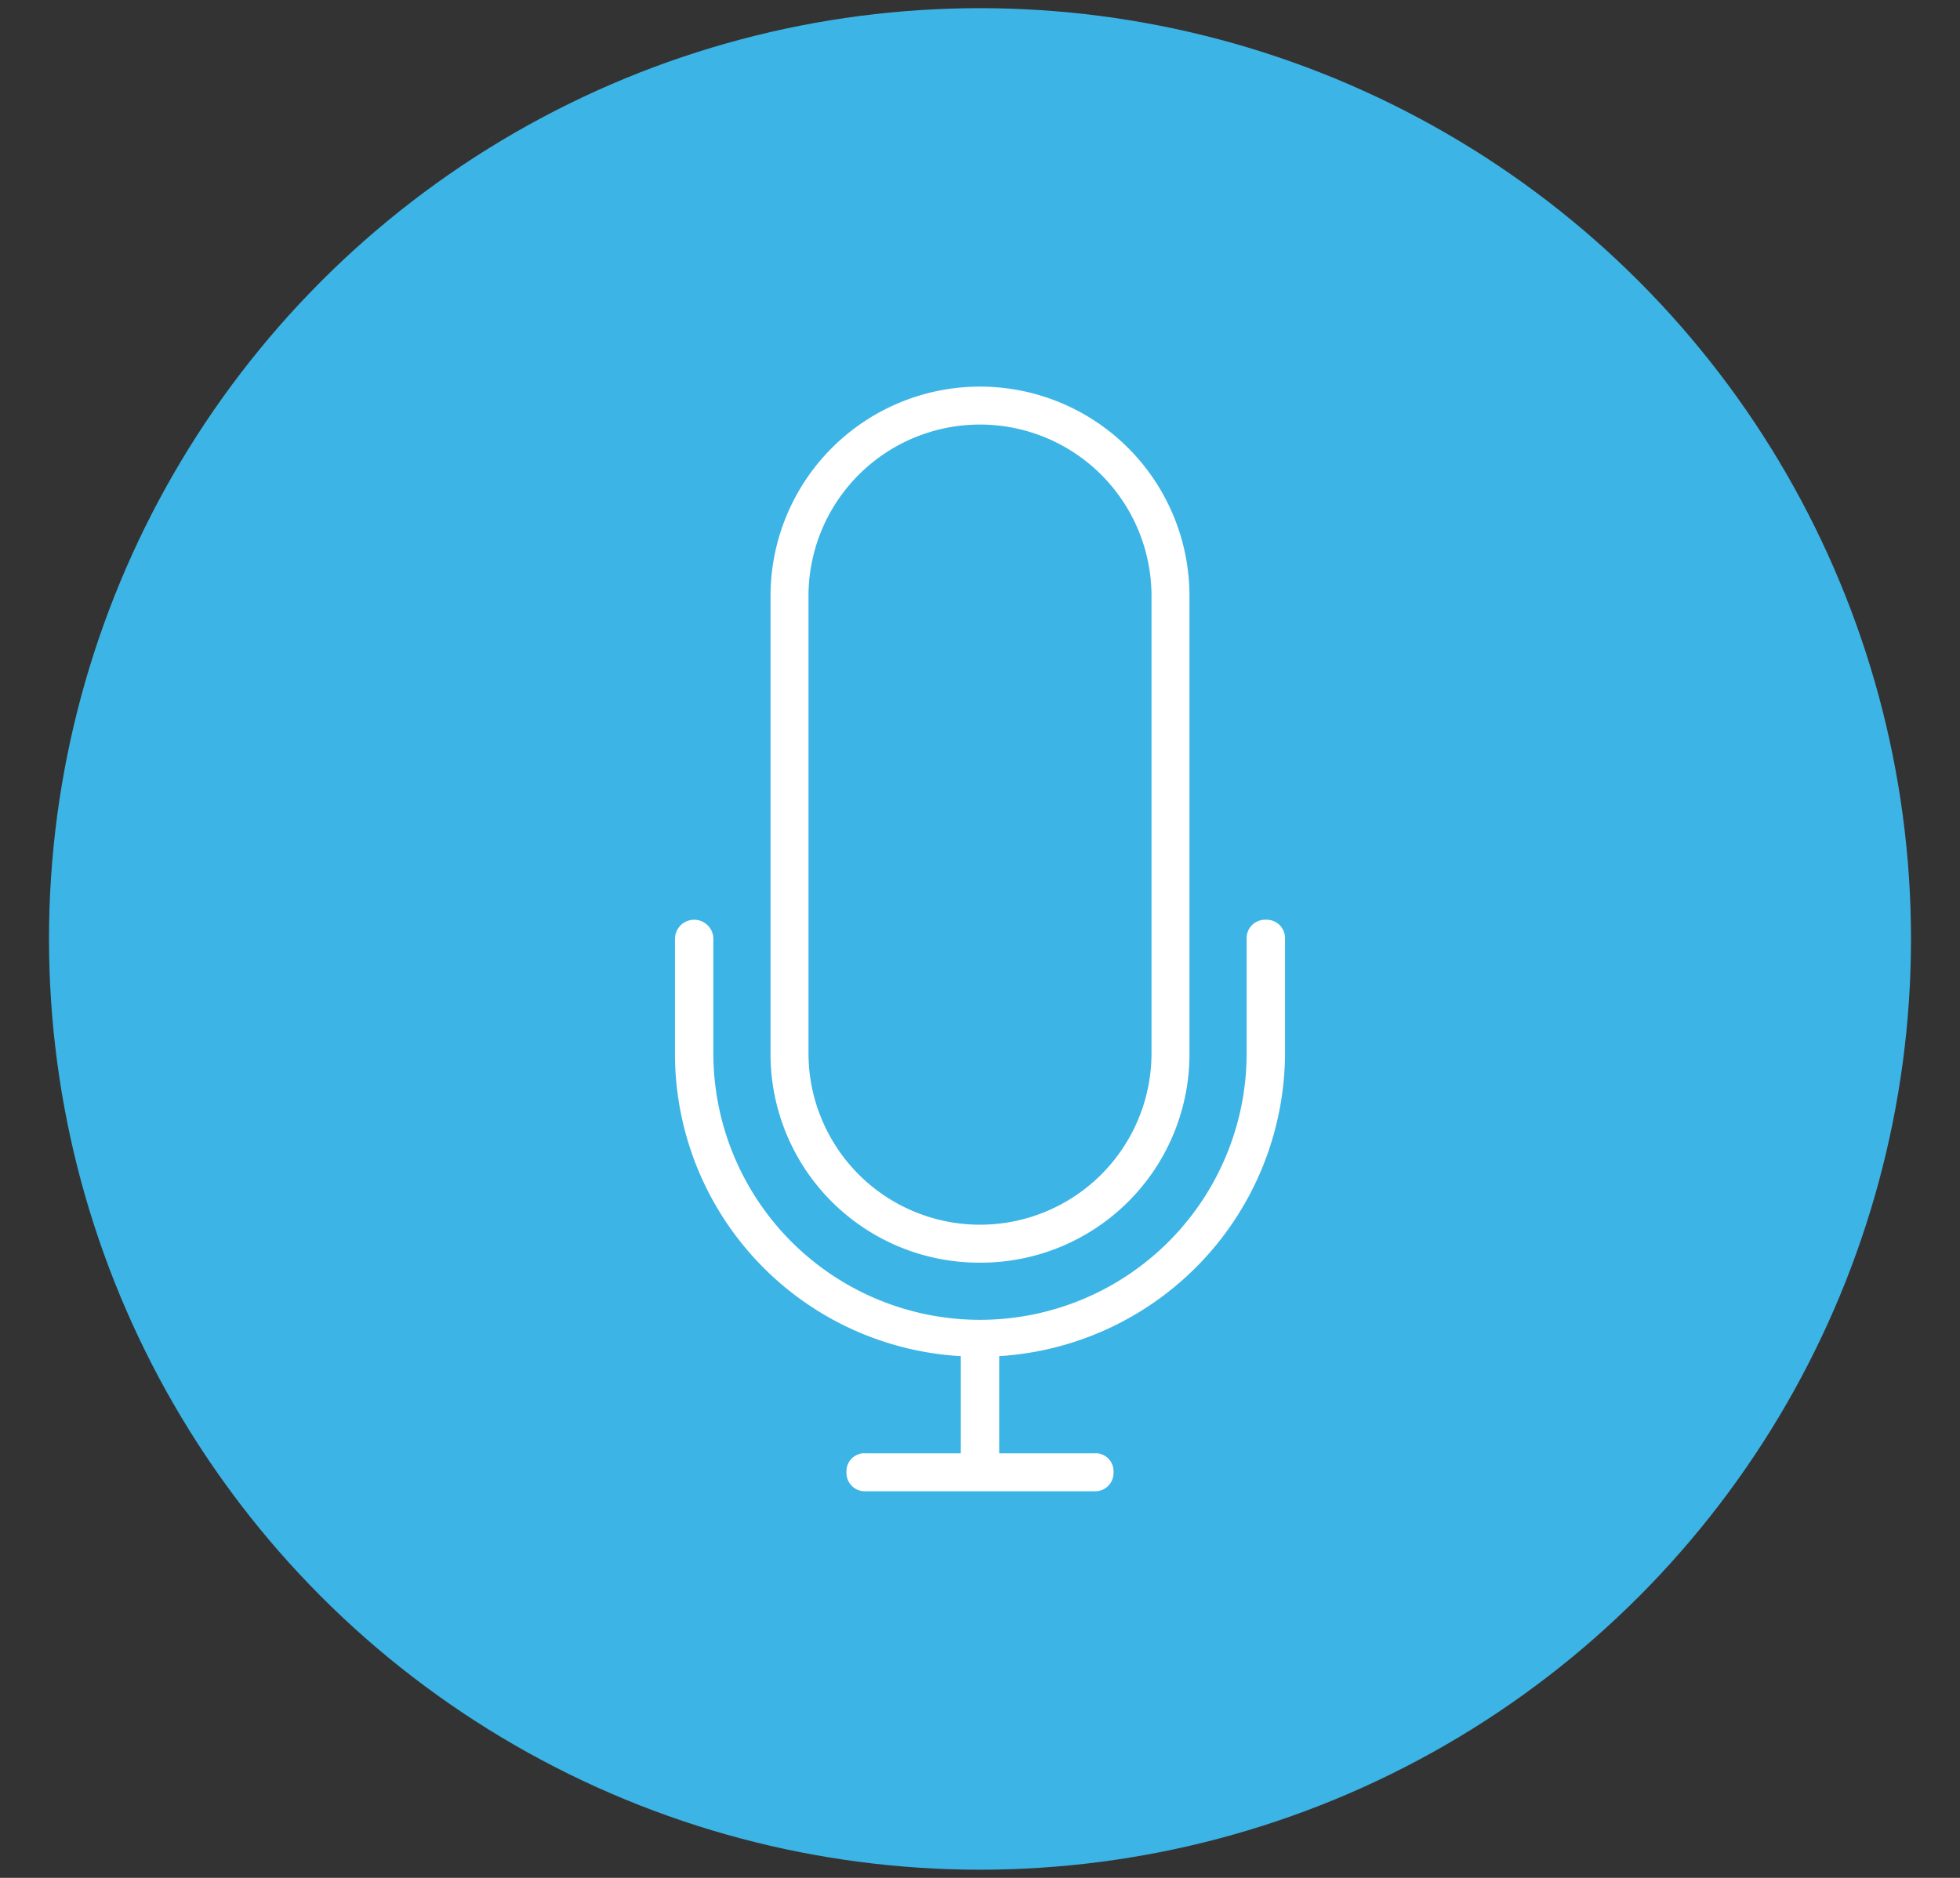
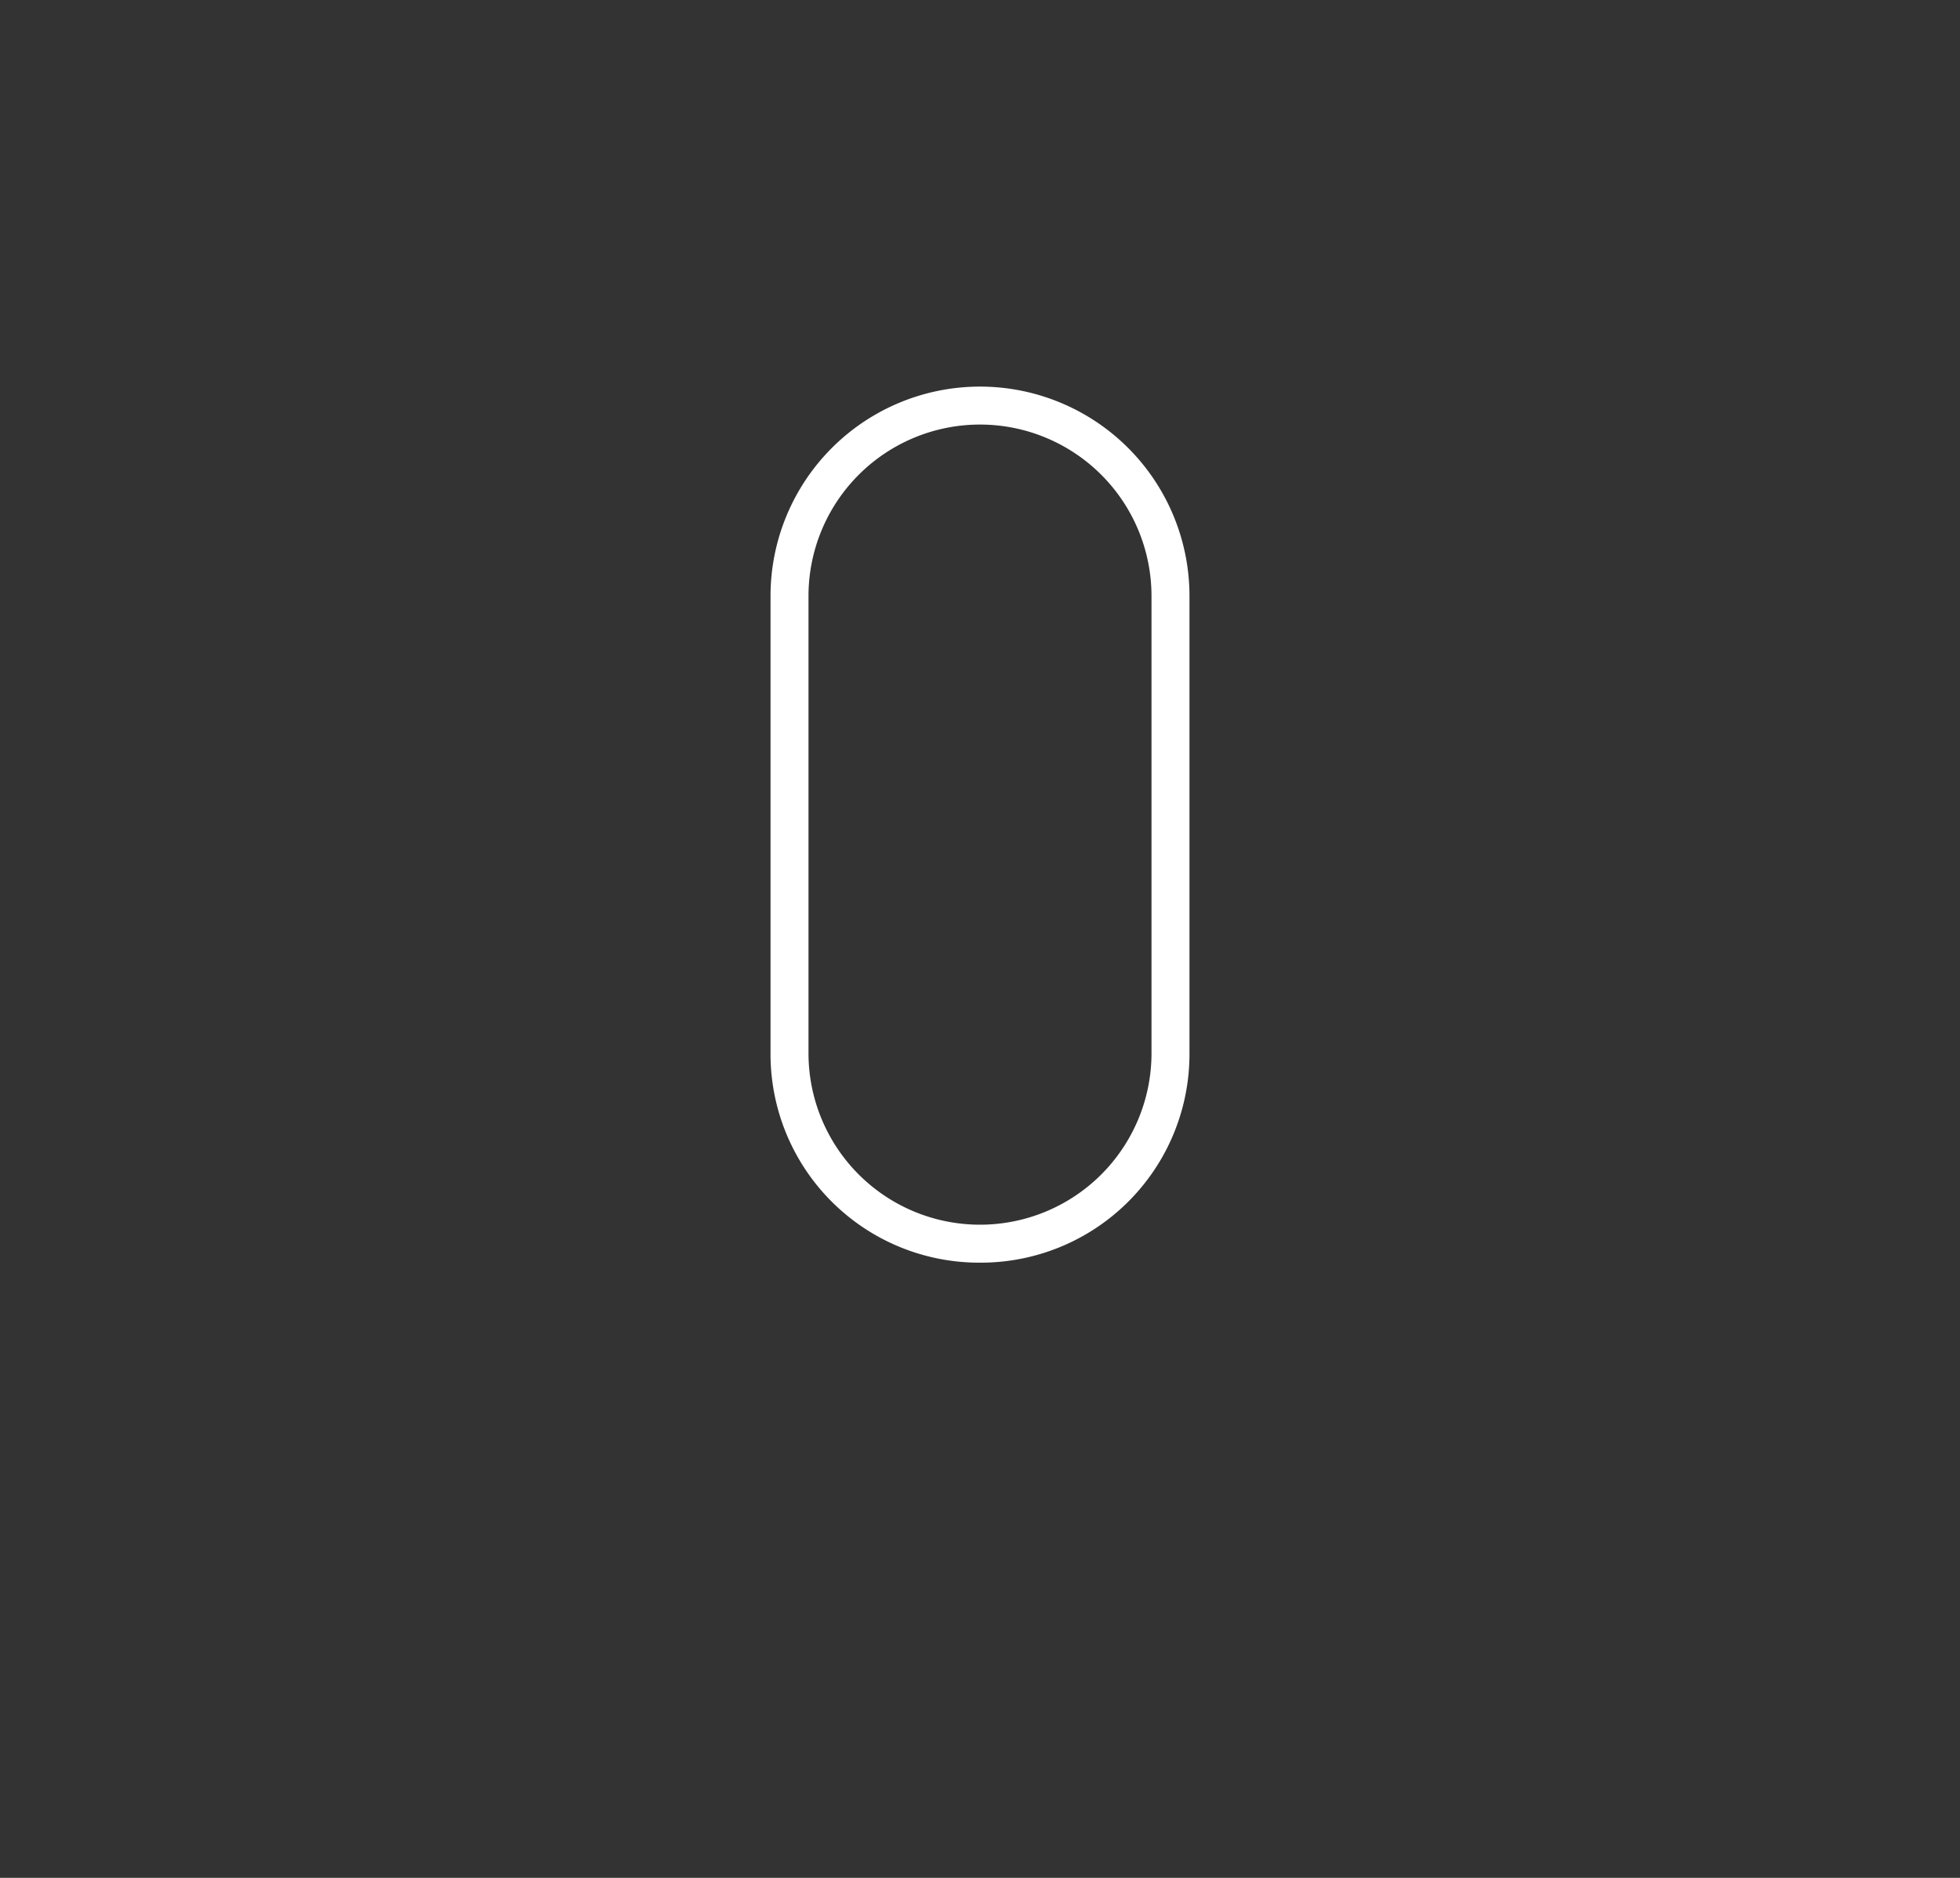
<svg xmlns="http://www.w3.org/2000/svg" id="Capa_1" data-name="Capa 1" viewBox="0 0 48 46">
  <rect x="0" y="0" width="48" height="46" fill="#333333" stroke="none" />
  <defs>
    <style>.cls-1{fill:#3cb4e5;}.cls-2{fill:#fff;}</style>
  </defs>
  <title>mlt</title>
-   <circle class="cls-1" cx="24" cy="23" r="22.8" />
-   <path class="cls-2" d="M31,22.53a.45.45,0,0,0-.47.47v2.8a6.53,6.53,0,1,1-13.06,0V23a.47.47,0,0,0-.94,0v2.8a7.42,7.42,0,0,0,7,7.42V35.6H21.2a.44.44,0,0,0-.47.46.45.45,0,0,0,.47.47h5.6a.45.45,0,0,0,.47-.47.44.44,0,0,0-.47-.46H24.47V33.22a7.46,7.46,0,0,0,7-7.42V23A.45.45,0,0,0,31,22.53Z" />
  <path class="cls-2" d="M24,30.93a5.11,5.11,0,0,0,5.13-5.13V14.6a5.13,5.13,0,1,0-10.26,0V25.8A5.11,5.11,0,0,0,24,30.93ZM19.8,14.6a4.2,4.2,0,0,1,8.4,0V25.8a4.2,4.2,0,0,1-8.4,0Z" />
</svg>